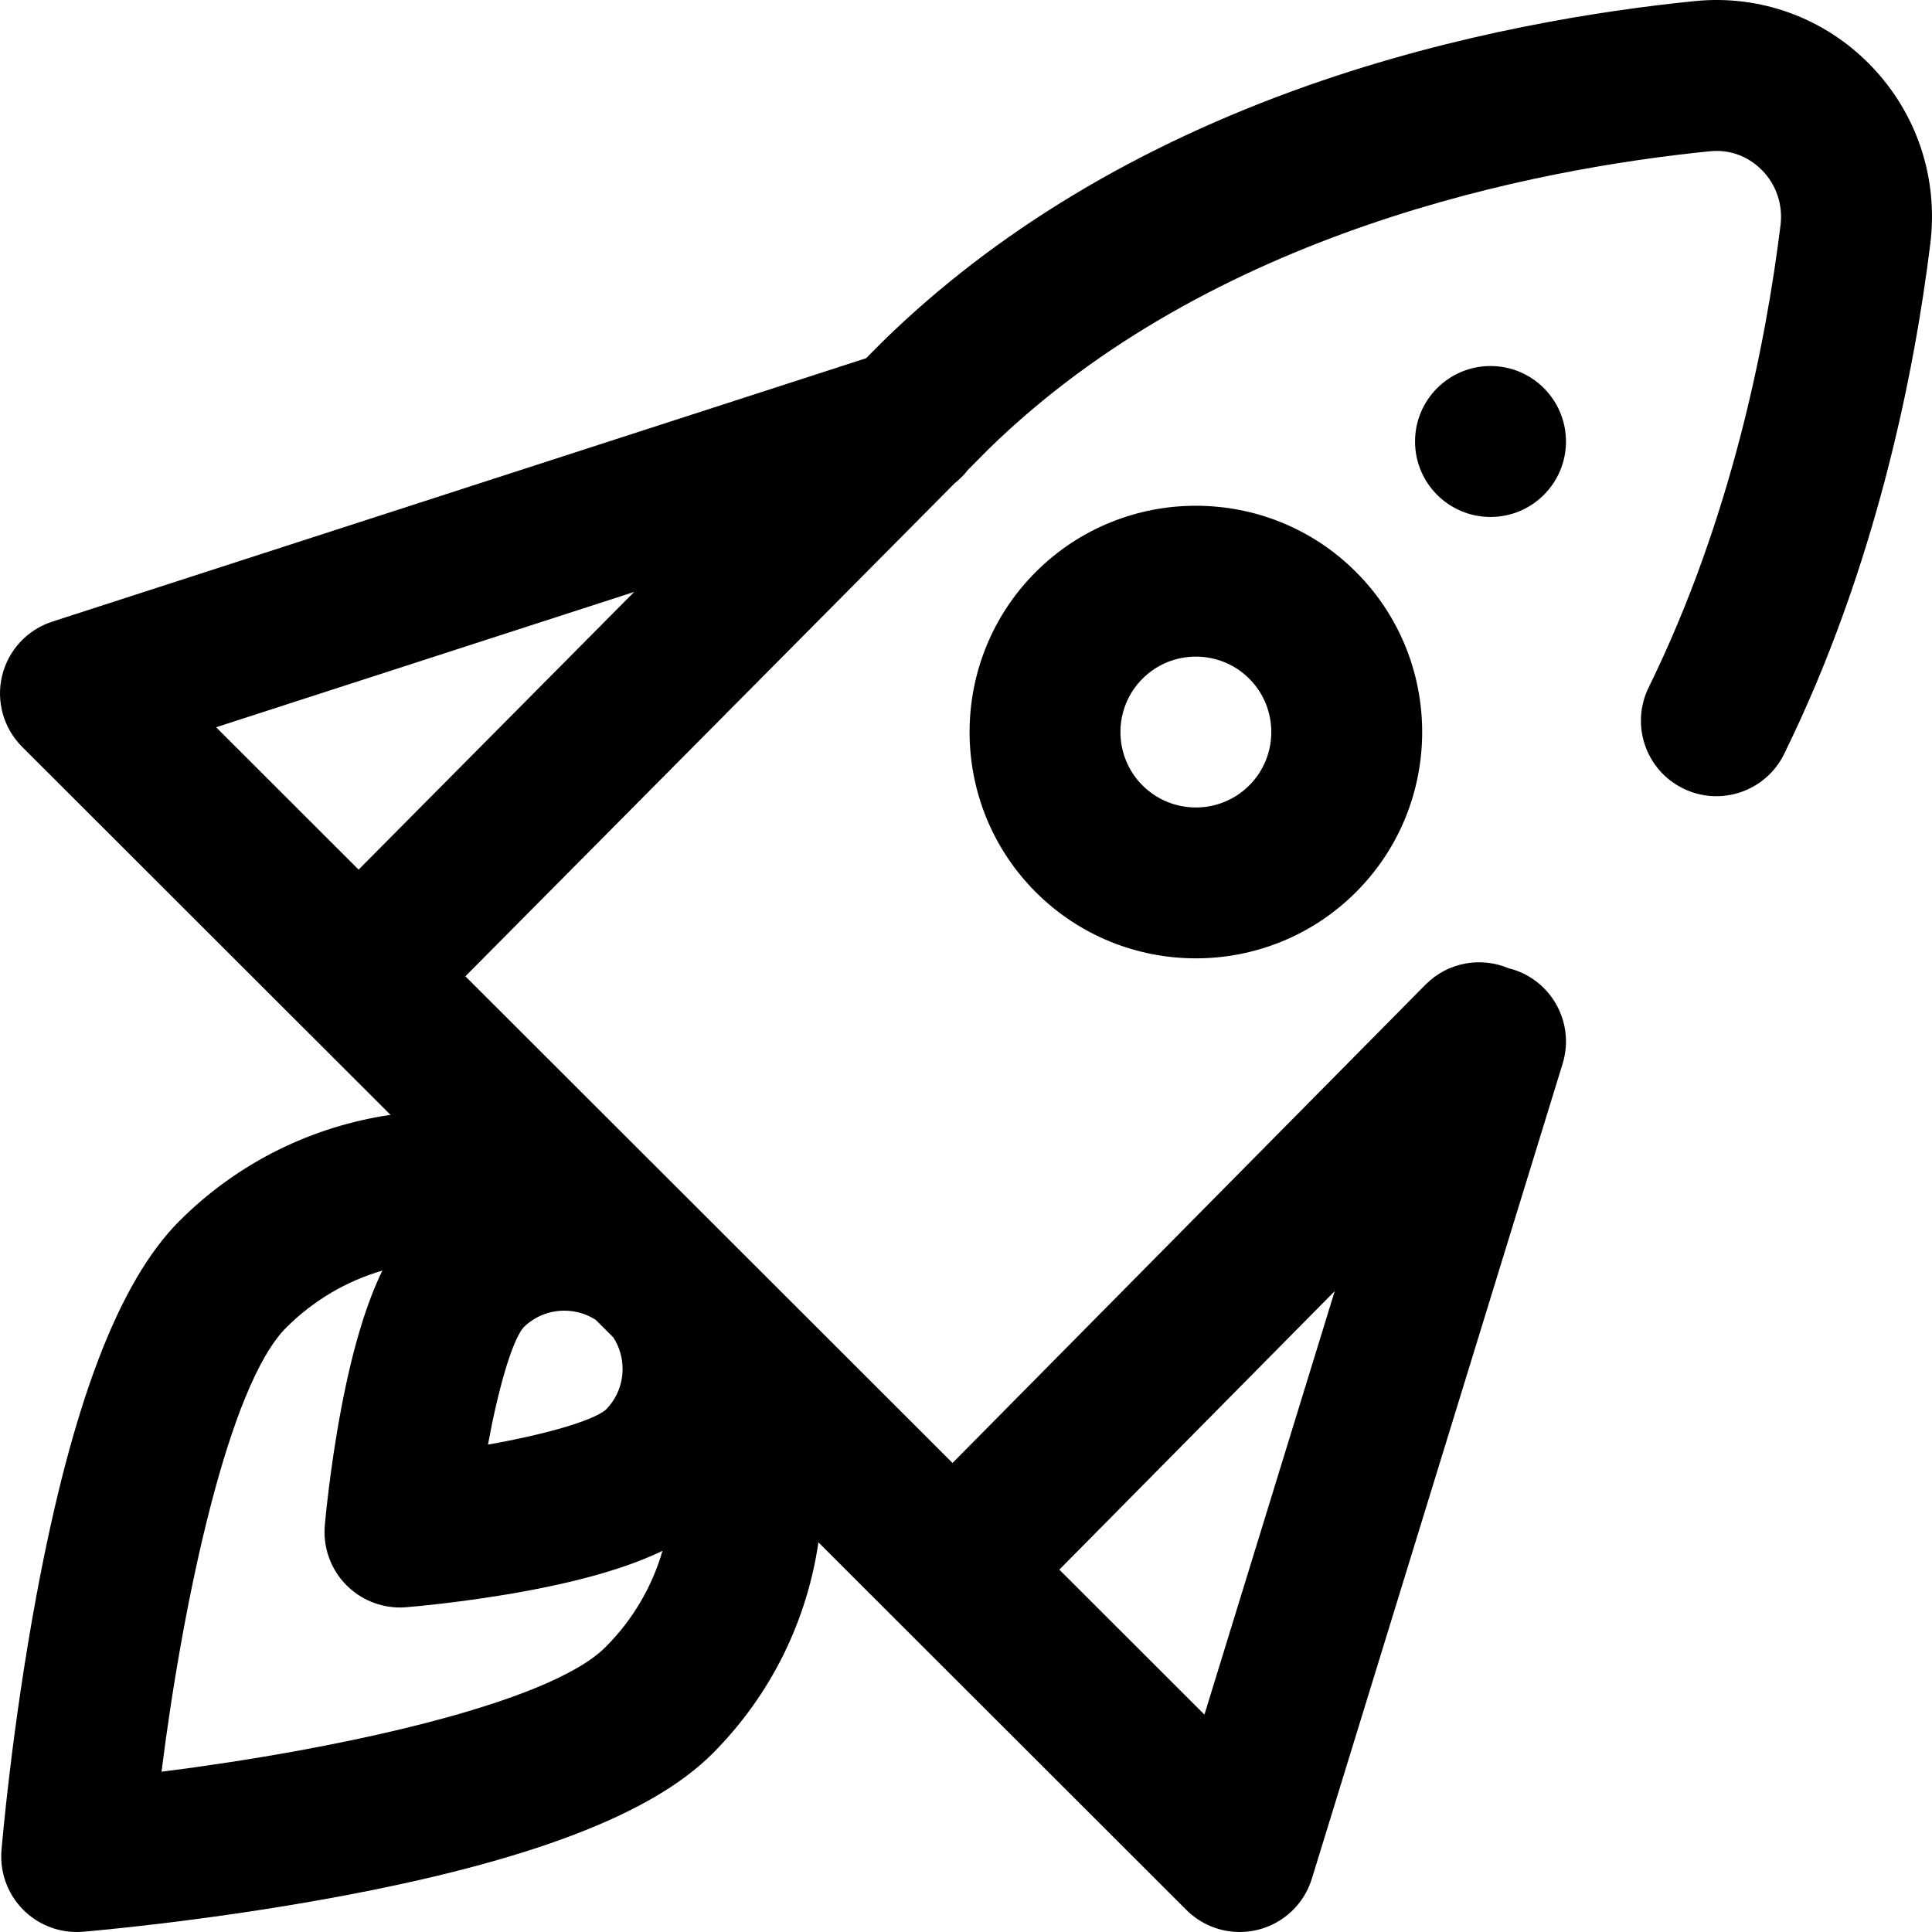
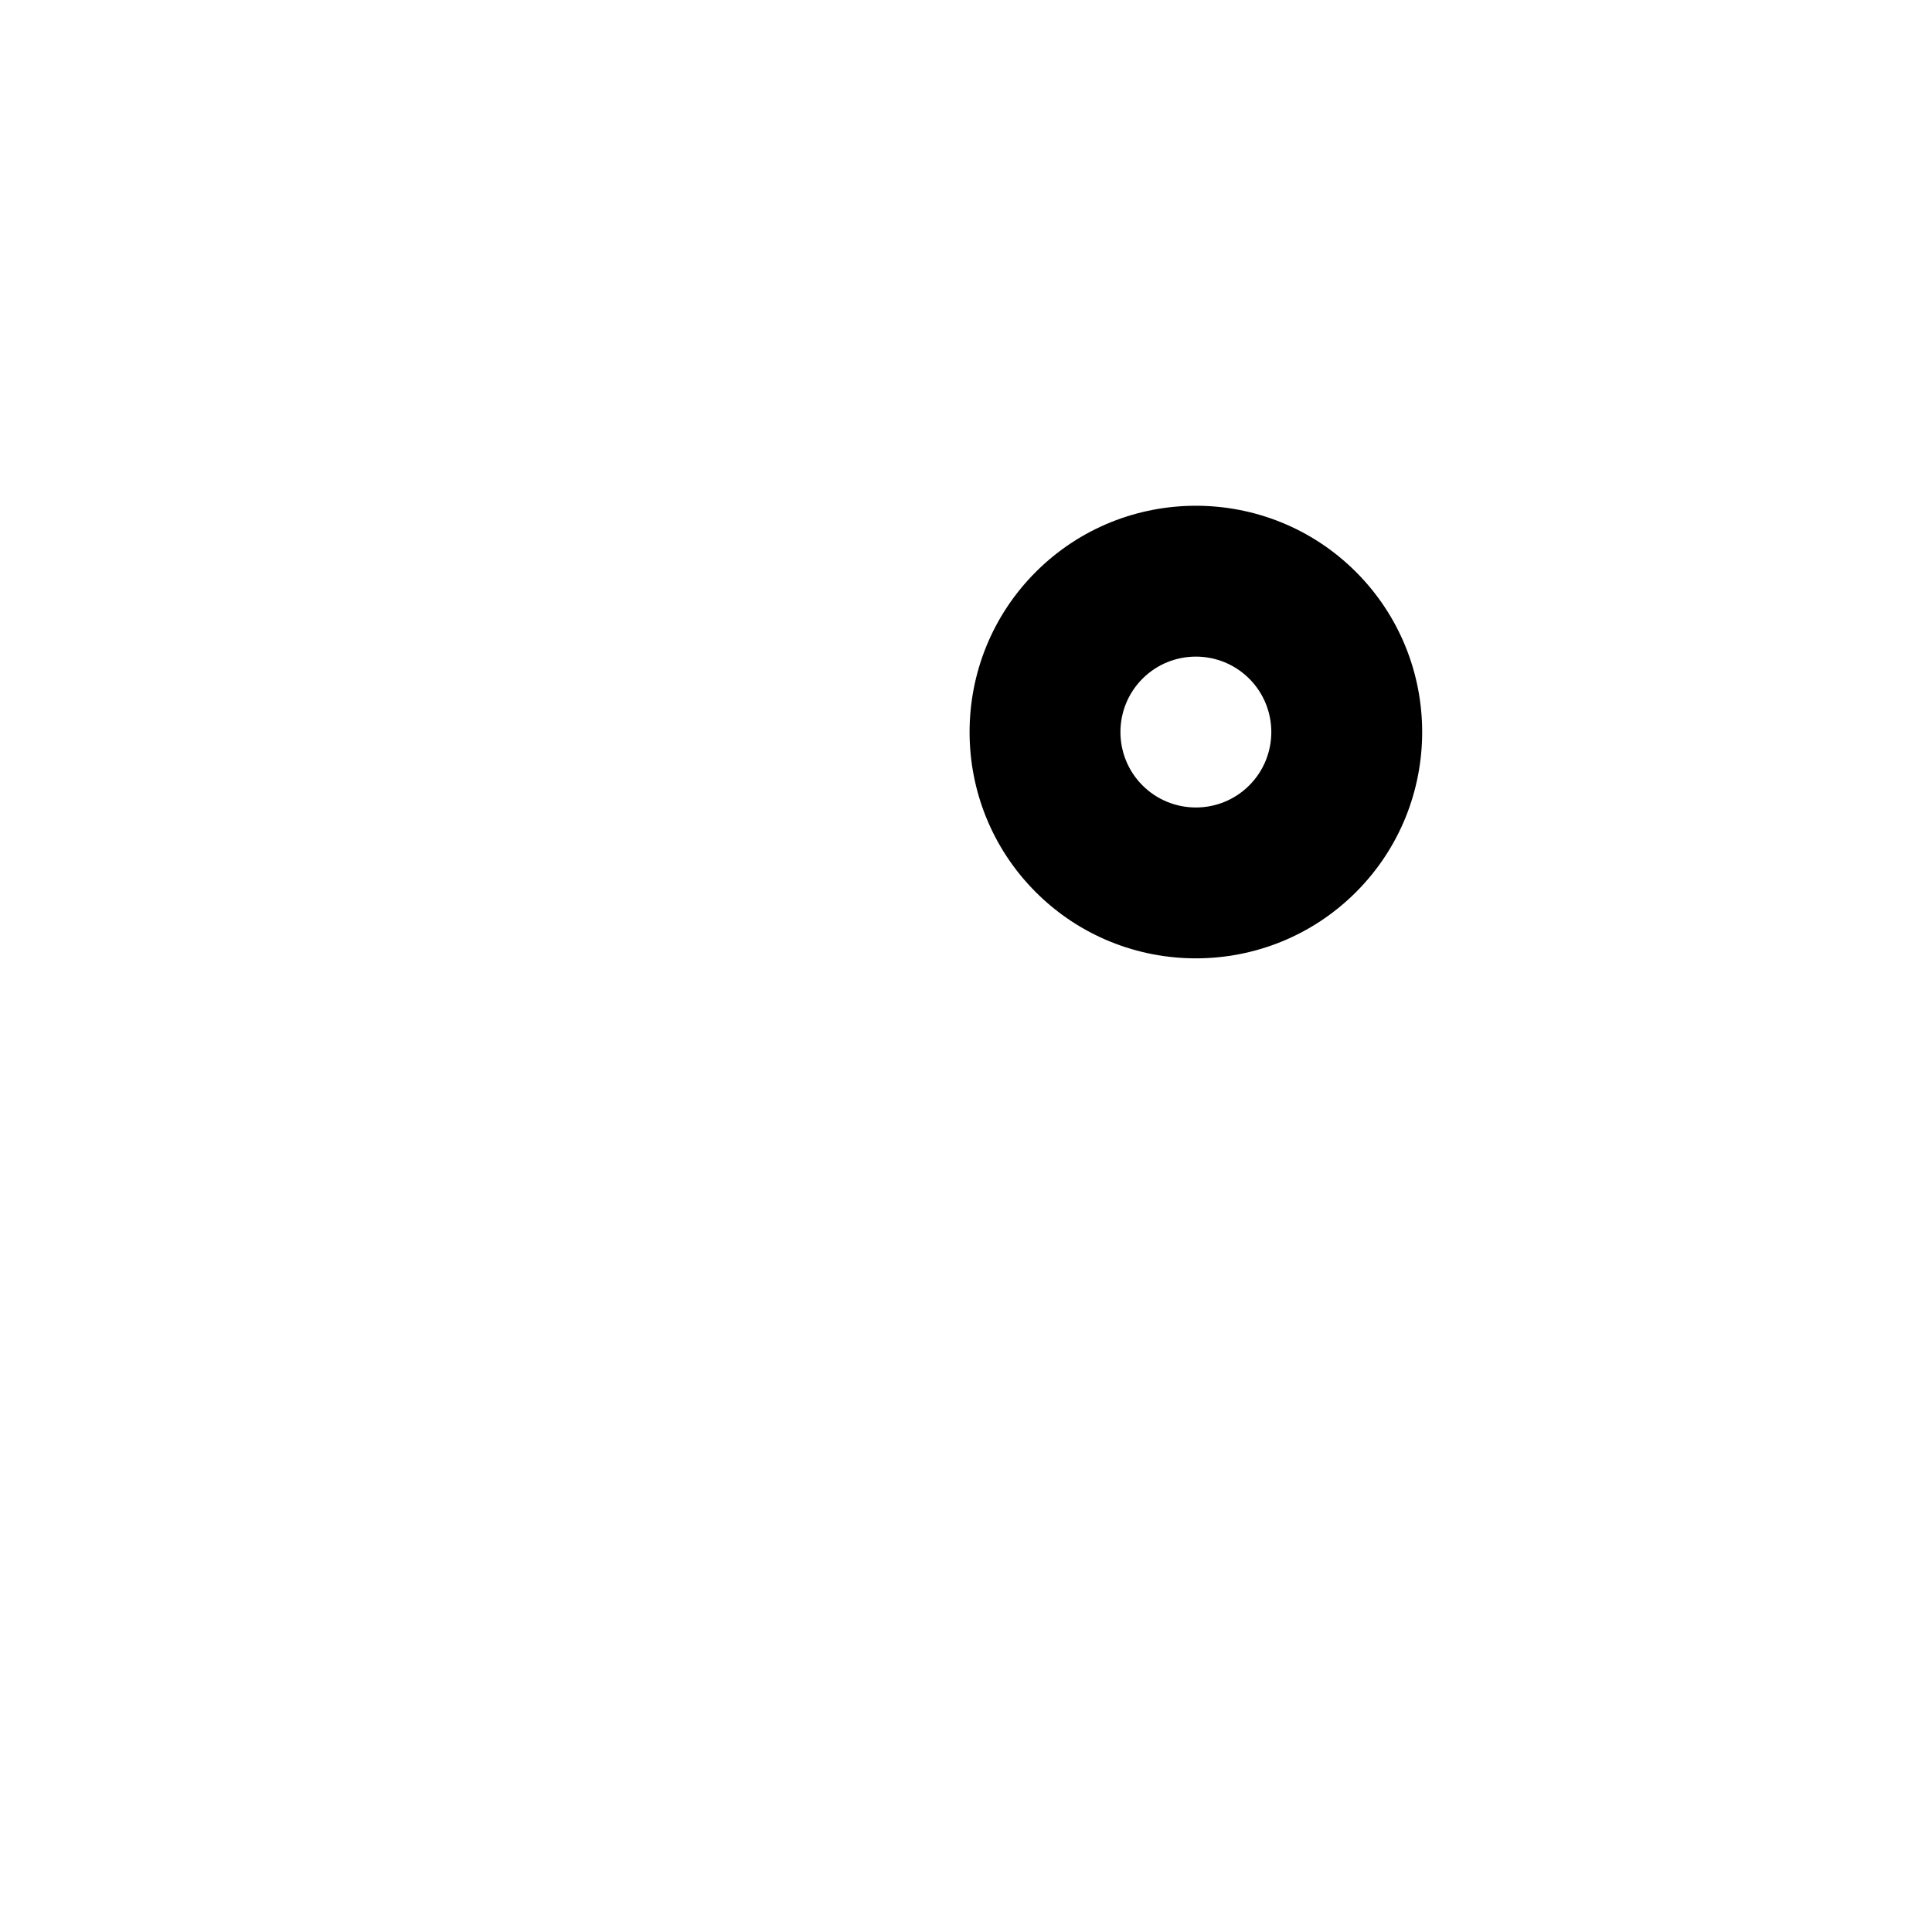
<svg xmlns="http://www.w3.org/2000/svg" id="Capa_1" x="0px" y="0px" viewBox="0 0 512.003 512.003" style="enable-background:new 0 0 512.003 512.003;" xml:space="preserve">
  <g>
    <g>
      <g>
        <path d="M274.495,151.575c-23.394,23.395-23.394,61.459,0,84.854c11.697,11.696,27.062,17.545,42.426,17.545 c15.364,0,30.73-5.849,42.427-17.546c23.394-23.394,23.394-61.458,0-84.853C335.954,128.182,297.888,128.181,274.495,151.575z M331.063,208.143c-7.798,7.799-20.487,7.799-28.285,0c-7.798-7.798-7.798-20.485,0-28.283c3.899-3.9,9.02-5.849,14.143-5.849 c5.121,0,10.243,1.949,14.142,5.848C338.861,187.658,338.861,200.345,331.063,208.143z" />
-         <path d="M495.611,17.196C483.418,4.715,466.479-1.452,449.152,0.29c-24.887,2.492-62.863,8.393-102.455,22.348 c-45.092,15.895-83.079,38.773-112.903,68.002c-0.066,0.064-0.132,0.13-0.197,0.196l-4.06,4.091L13.842,164.743 c-6.625,2.145-11.659,7.582-13.287,14.354c-1.628,6.772,0.384,13.902,5.311,18.824l97.628,97.531 c-20.49,3.015-40.216,12.387-55.952,28.124c-16.068,16.068-28.463,48.558-37.894,99.326c-6.55,35.264-9.145,66.156-9.252,67.454 c-0.484,5.857,1.634,11.632,5.79,15.789c3.766,3.766,8.859,5.857,14.141,5.857c0.547,0,1.098-0.022,1.648-0.068 c1.298-0.106,32.19-2.701,67.454-9.252c50.769-9.431,83.258-21.825,99.326-37.894c15.761-15.761,25.14-35.524,28.139-56.049 l97.51,97.413c3.796,3.792,8.899,5.852,14.136,5.851c1.607,0,3.228-0.193,4.825-0.591c6.806-1.692,12.228-6.825,14.29-13.527 l66.462-216c3.248-10.558-2.677-21.749-13.234-24.997c-0.335-0.103-0.672-0.171-1.008-0.256 c-7.333-3.139-16.147-1.707-22.095,4.308L252.435,387.702L123.331,258.727l129.705-130.695c1.301-1.028,2.468-2.194,3.462-3.489 l5.388-5.43C321.171,61.09,407.15,44.697,453.139,40.09c7.066-0.71,11.72,2.866,13.863,5.06 c3.753,3.842,5.524,9.136,4.857,14.525c-3.868,31.289-13.07,77.944-34.947,122.514c-4.867,9.915-0.774,21.899,9.141,26.767 c9.917,4.865,21.899,0.772,26.766-9.142c24.328-49.562,34.494-100.896,38.738-135.232 C513.723,47.056,507.911,29.784,495.611,17.196z M353.719,342.163l-34.531,112.226l-38.453-38.415L353.719,342.163z M138.724,351.791c2.906-2.87,6.751-4.449,10.839-4.449c2.995,0,5.855,0.858,8.316,2.44l4.664,4.659 c1.587,2.463,2.447,5.327,2.447,8.328c0,4.083-1.576,7.924-4.44,10.829c-3.627,3.014-16.258,6.588-31.231,9.239 C132.058,367.935,135.699,355.382,138.724,351.791z M138.71,421.772c17.704-3.233,29.169-7.064,36.866-10.787 c-2.718,9.349-7.75,18.161-15.107,25.518c-15.115,15.118-71.521,27.22-117.665,33.023c5.803-46.146,17.905-102.55,33.022-117.666 c7.221-7.221,15.966-12.358,25.505-15.136c-3.732,7.656-7.597,19.047-10.915,36.611c-3.051,16.15-4.291,30.358-4.342,30.956 c-0.503,5.856,1.596,11.638,5.739,15.808c3.769,3.793,8.882,5.903,14.186,5.903c0.526,0,1.055-0.021,1.584-0.063 C108.183,425.891,122.475,424.737,138.71,421.772z M95.033,230.457L57.268,192.73l110.797-35.863L95.033,230.457z" />
-         <circle cx="395.001" cy="117.002" r="20" />
      </g>
    </g>
  </g>
  <g> </g>
  <g> </g>
  <g> </g>
  <g> </g>
  <g> </g>
  <g> </g>
  <g> </g>
  <g> </g>
  <g> </g>
  <g> </g>
  <g> </g>
  <g> </g>
  <g> </g>
  <g> </g>
  <g> </g>
</svg>